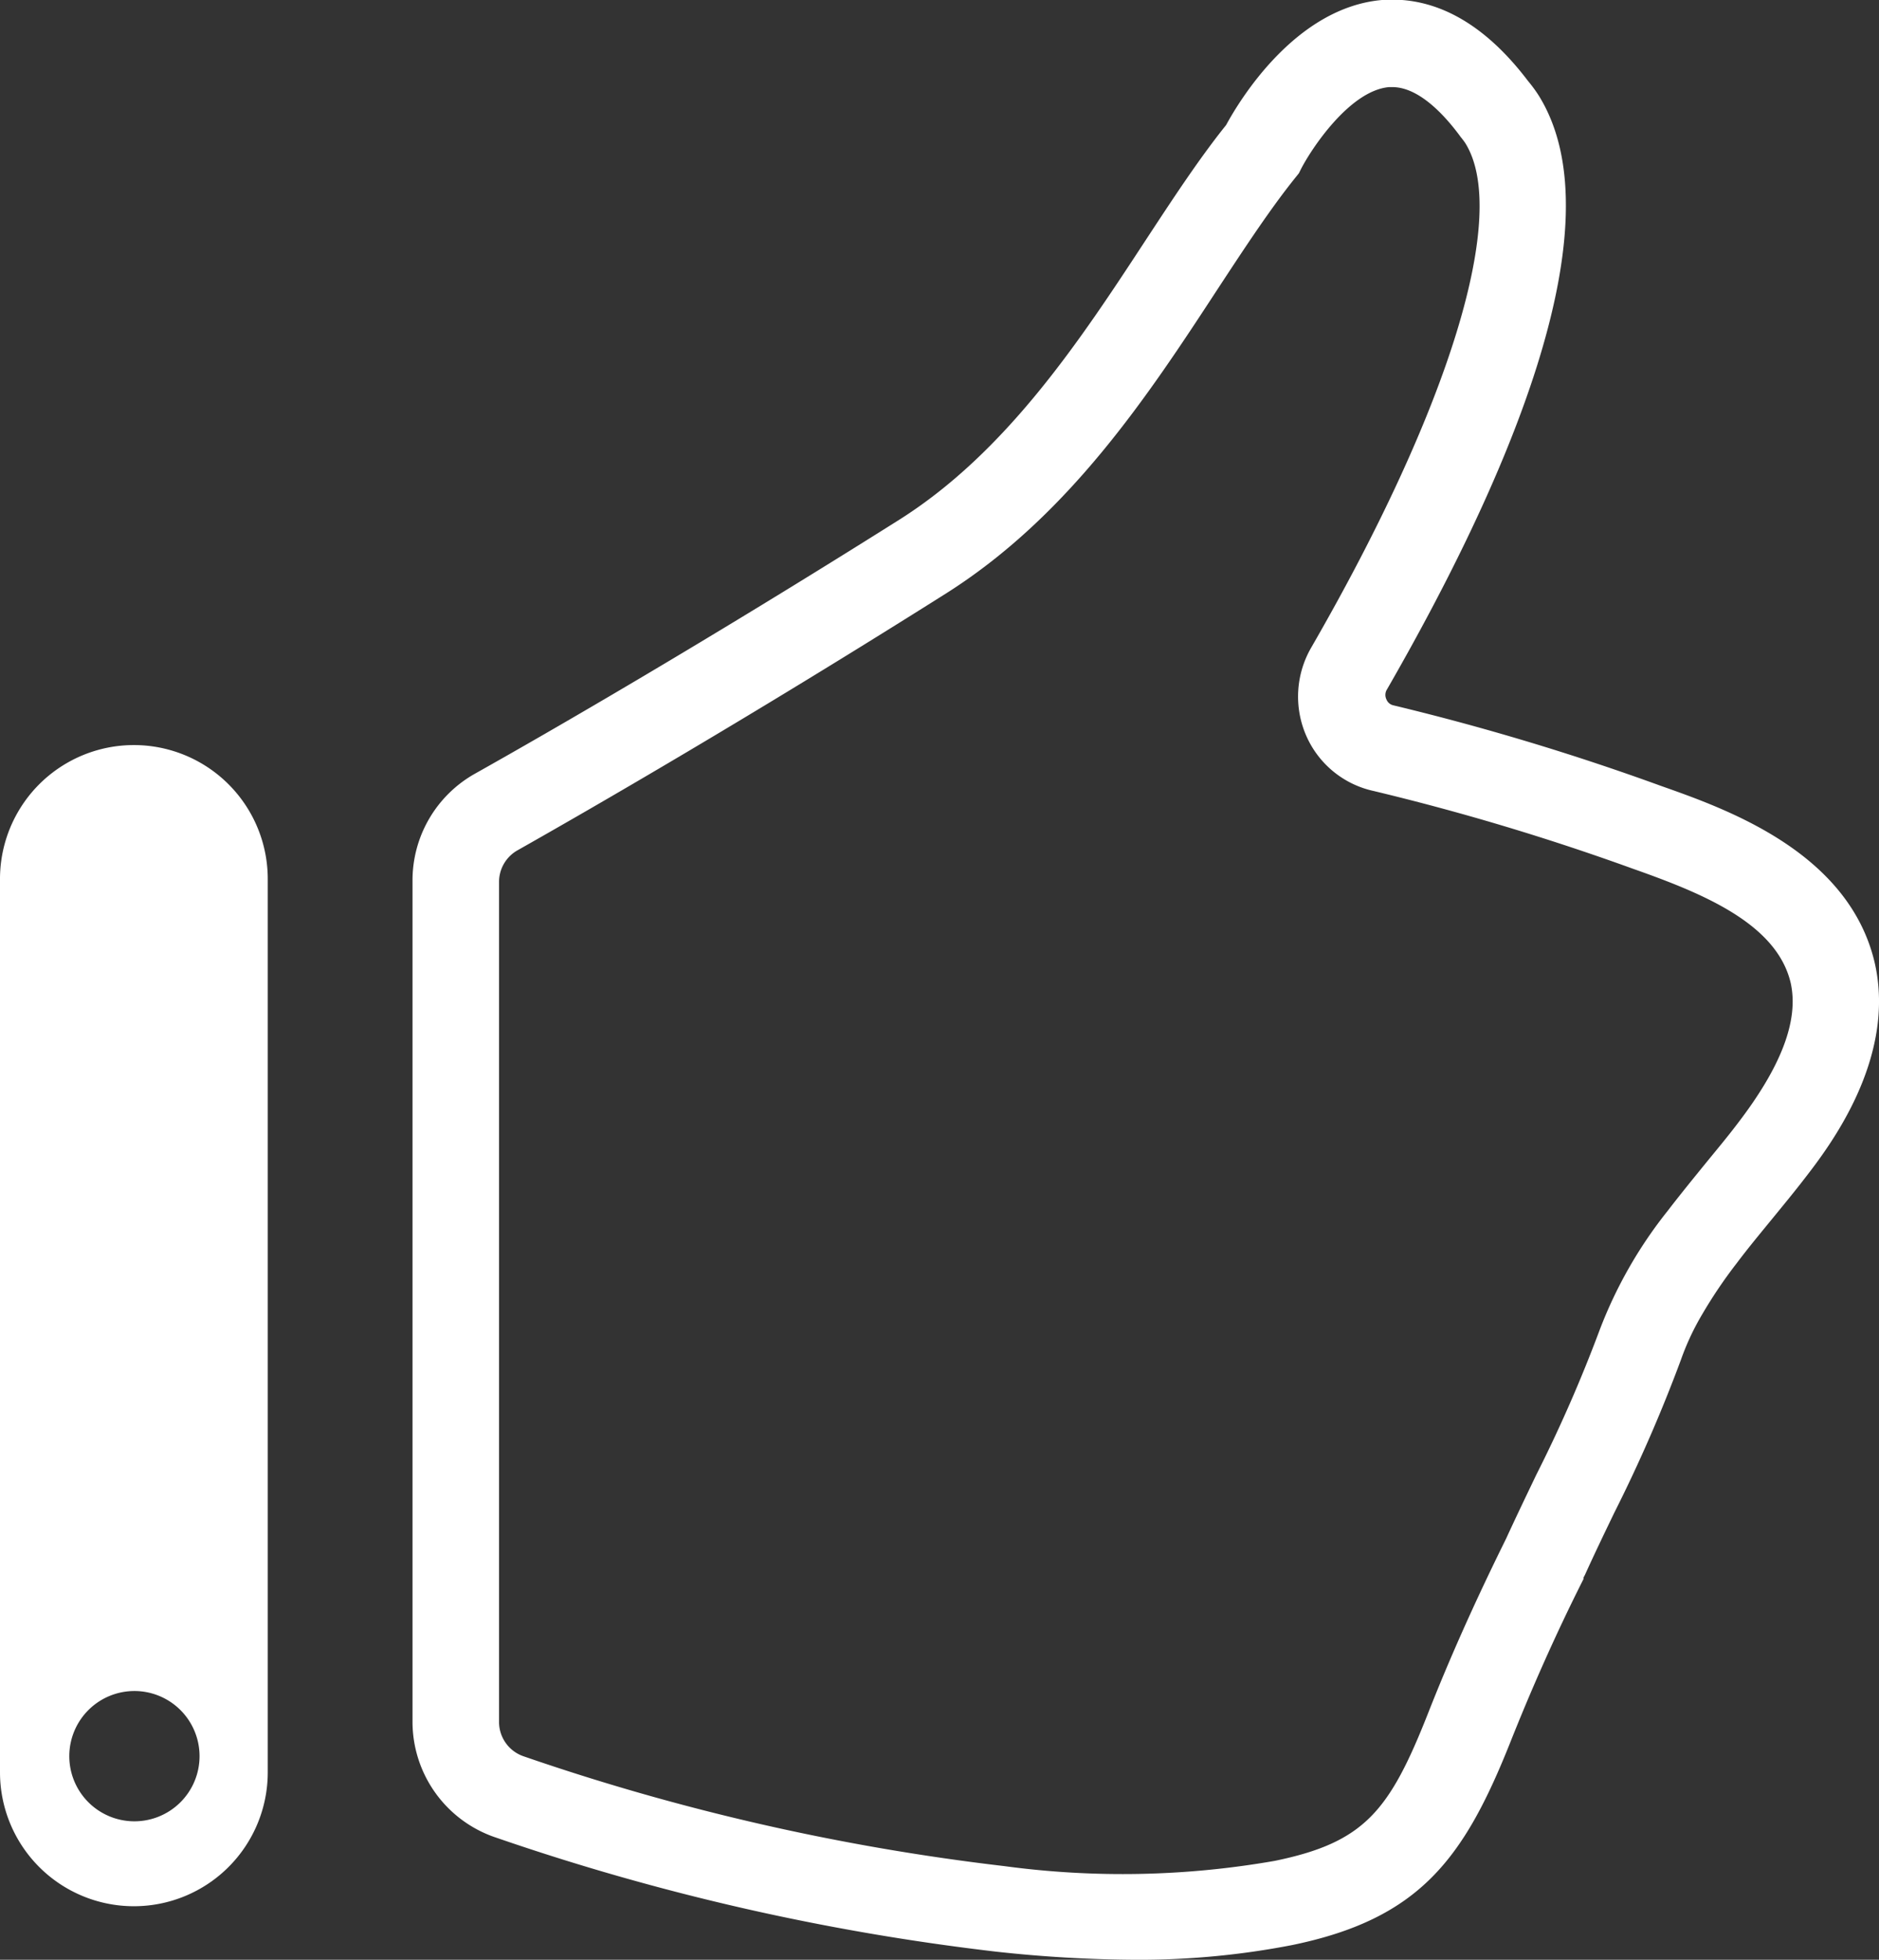
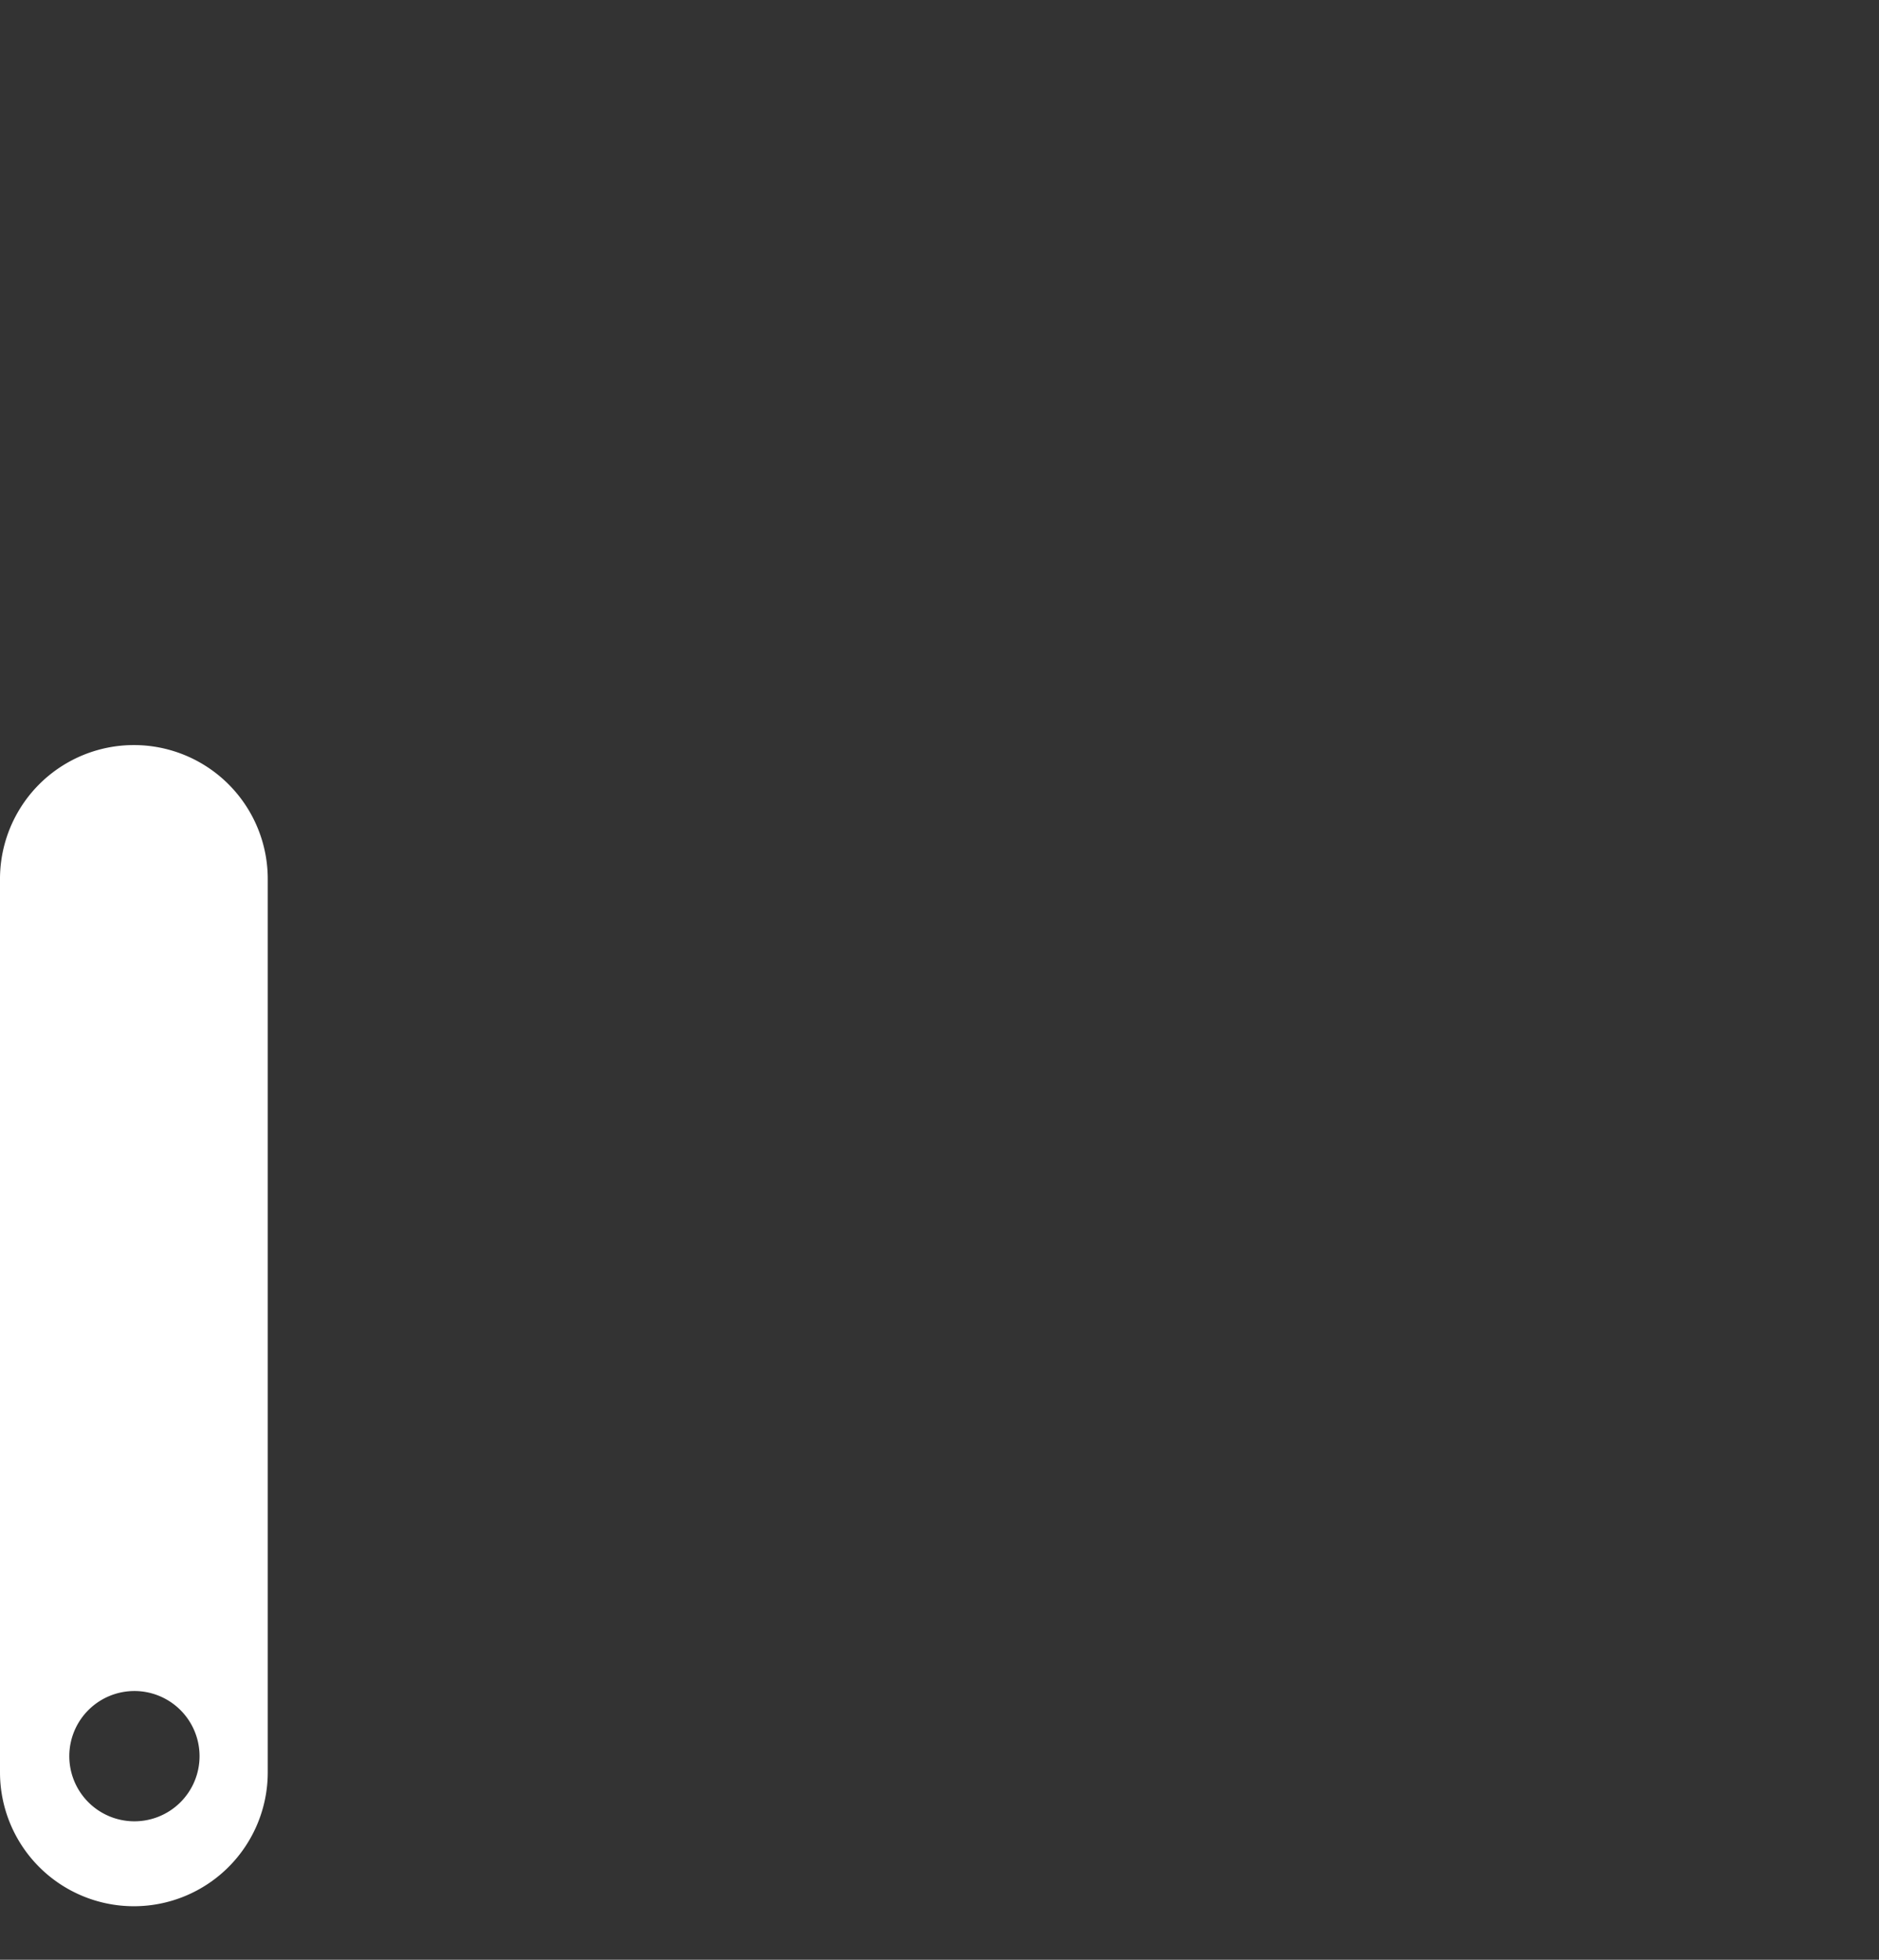
<svg xmlns="http://www.w3.org/2000/svg" viewBox="0 0 103.58 108">
  <rect x="0" y="0" width="103.58" height="108" fill="#333333" stroke="none" />
  <defs>
    <style>.cls-1{fill:#fff;}</style>
  </defs>
  <title>conten-fb</title>
  <g id="Capa_2" data-name="Capa 2">
    <g id="Capa_1-2" data-name="Capa 1">
      <path class="cls-1" d="M7.38,41.06A7.38,7.38,0,0,0,0,48.45V97.67a7.38,7.38,0,0,0,14.76,0V48.45A7.38,7.38,0,0,0,7.38,41.06Zm0,59.31A3.59,3.59,0,1,1,11,96.78,3.59,3.59,0,0,1,7.38,100.37Z" />
-       <path class="cls-1" d="M103.33,53c-1.46-6.06-8.17-8.42-11.77-9.69a136.2,136.2,0,0,0-14.75-4.44.53.53,0,0,1-.38-.32.57.57,0,0,1,0-.51c6.34-11,12.94-25.56,8.37-32.81a7.89,7.89,0,0,0-.57-.77C81.82,1.28,79.1-.22,76.18,0c-4.79.42-7.88,5.58-8.59,6.89-1.5,1.87-2.94,4.07-4.47,6.4-3.57,5.45-7.63,11.62-13.56,15.36-10.64,6.7-19.23,11.66-23.4,14a6.74,6.74,0,0,0-3.42,5.87V94.87a6.73,6.73,0,0,0,4.64,6.41,130.91,130.91,0,0,0,27.5,6.27,73,73,0,0,0,7.65.45,44.11,44.11,0,0,0,8.7-.81c7-1.44,9.45-4.73,12-11.11,1.19-3,2.55-6.07,4.06-9.06l0-.08.08-.15c.53-1.17,1.08-2.31,1.62-3.43a82.7,82.7,0,0,0,3.67-8.42,14.12,14.12,0,0,1,1.18-2.52,26.1,26.1,0,0,1,1.9-2.81c.63-.84,1.33-1.68,2-2.5s1.19-1.45,1.76-2.19C100.76,63.29,104.59,58.35,103.33,53ZM95.72,62c-.54.71-1.12,1.4-1.69,2.1s-1.41,1.73-2.1,2.63a24.44,24.44,0,0,0-3.77,6.62,79.12,79.12,0,0,1-3.48,7.94c-.54,1.13-1.09,2.27-1.65,3.49l-.29.59h0c-1.47,3-2.82,6-4,9-2.14,5.43-3.51,7.16-8.47,8.18a48.67,48.67,0,0,1-14.9.29,126.22,126.22,0,0,1-26.53-6.06,2,2,0,0,1-1.33-1.85V48.57a2,2,0,0,1,1-1.7c4.21-2.38,12.88-7.38,23.6-14.14,6.81-4.29,11.17-10.92,15-16.78,1.51-2.3,2.94-4.48,4.33-6.2l.16-.2.11-.22c.57-1.12,2.7-4.35,4.87-4.53h.17c1.41,0,2.78,1.42,3.69,2.64l.08.11a4.11,4.11,0,0,1,.25.33c2.43,3.87-.82,14.52-8.49,27.81A5.39,5.39,0,0,0,72,40.53a5.28,5.28,0,0,0,3.72,3.06A132.91,132.91,0,0,1,90,47.87c3.8,1.34,7.93,3,8.71,6.29C99.17,56.23,98.2,58.79,95.72,62Z" />
    </g>
  </g>
</svg>